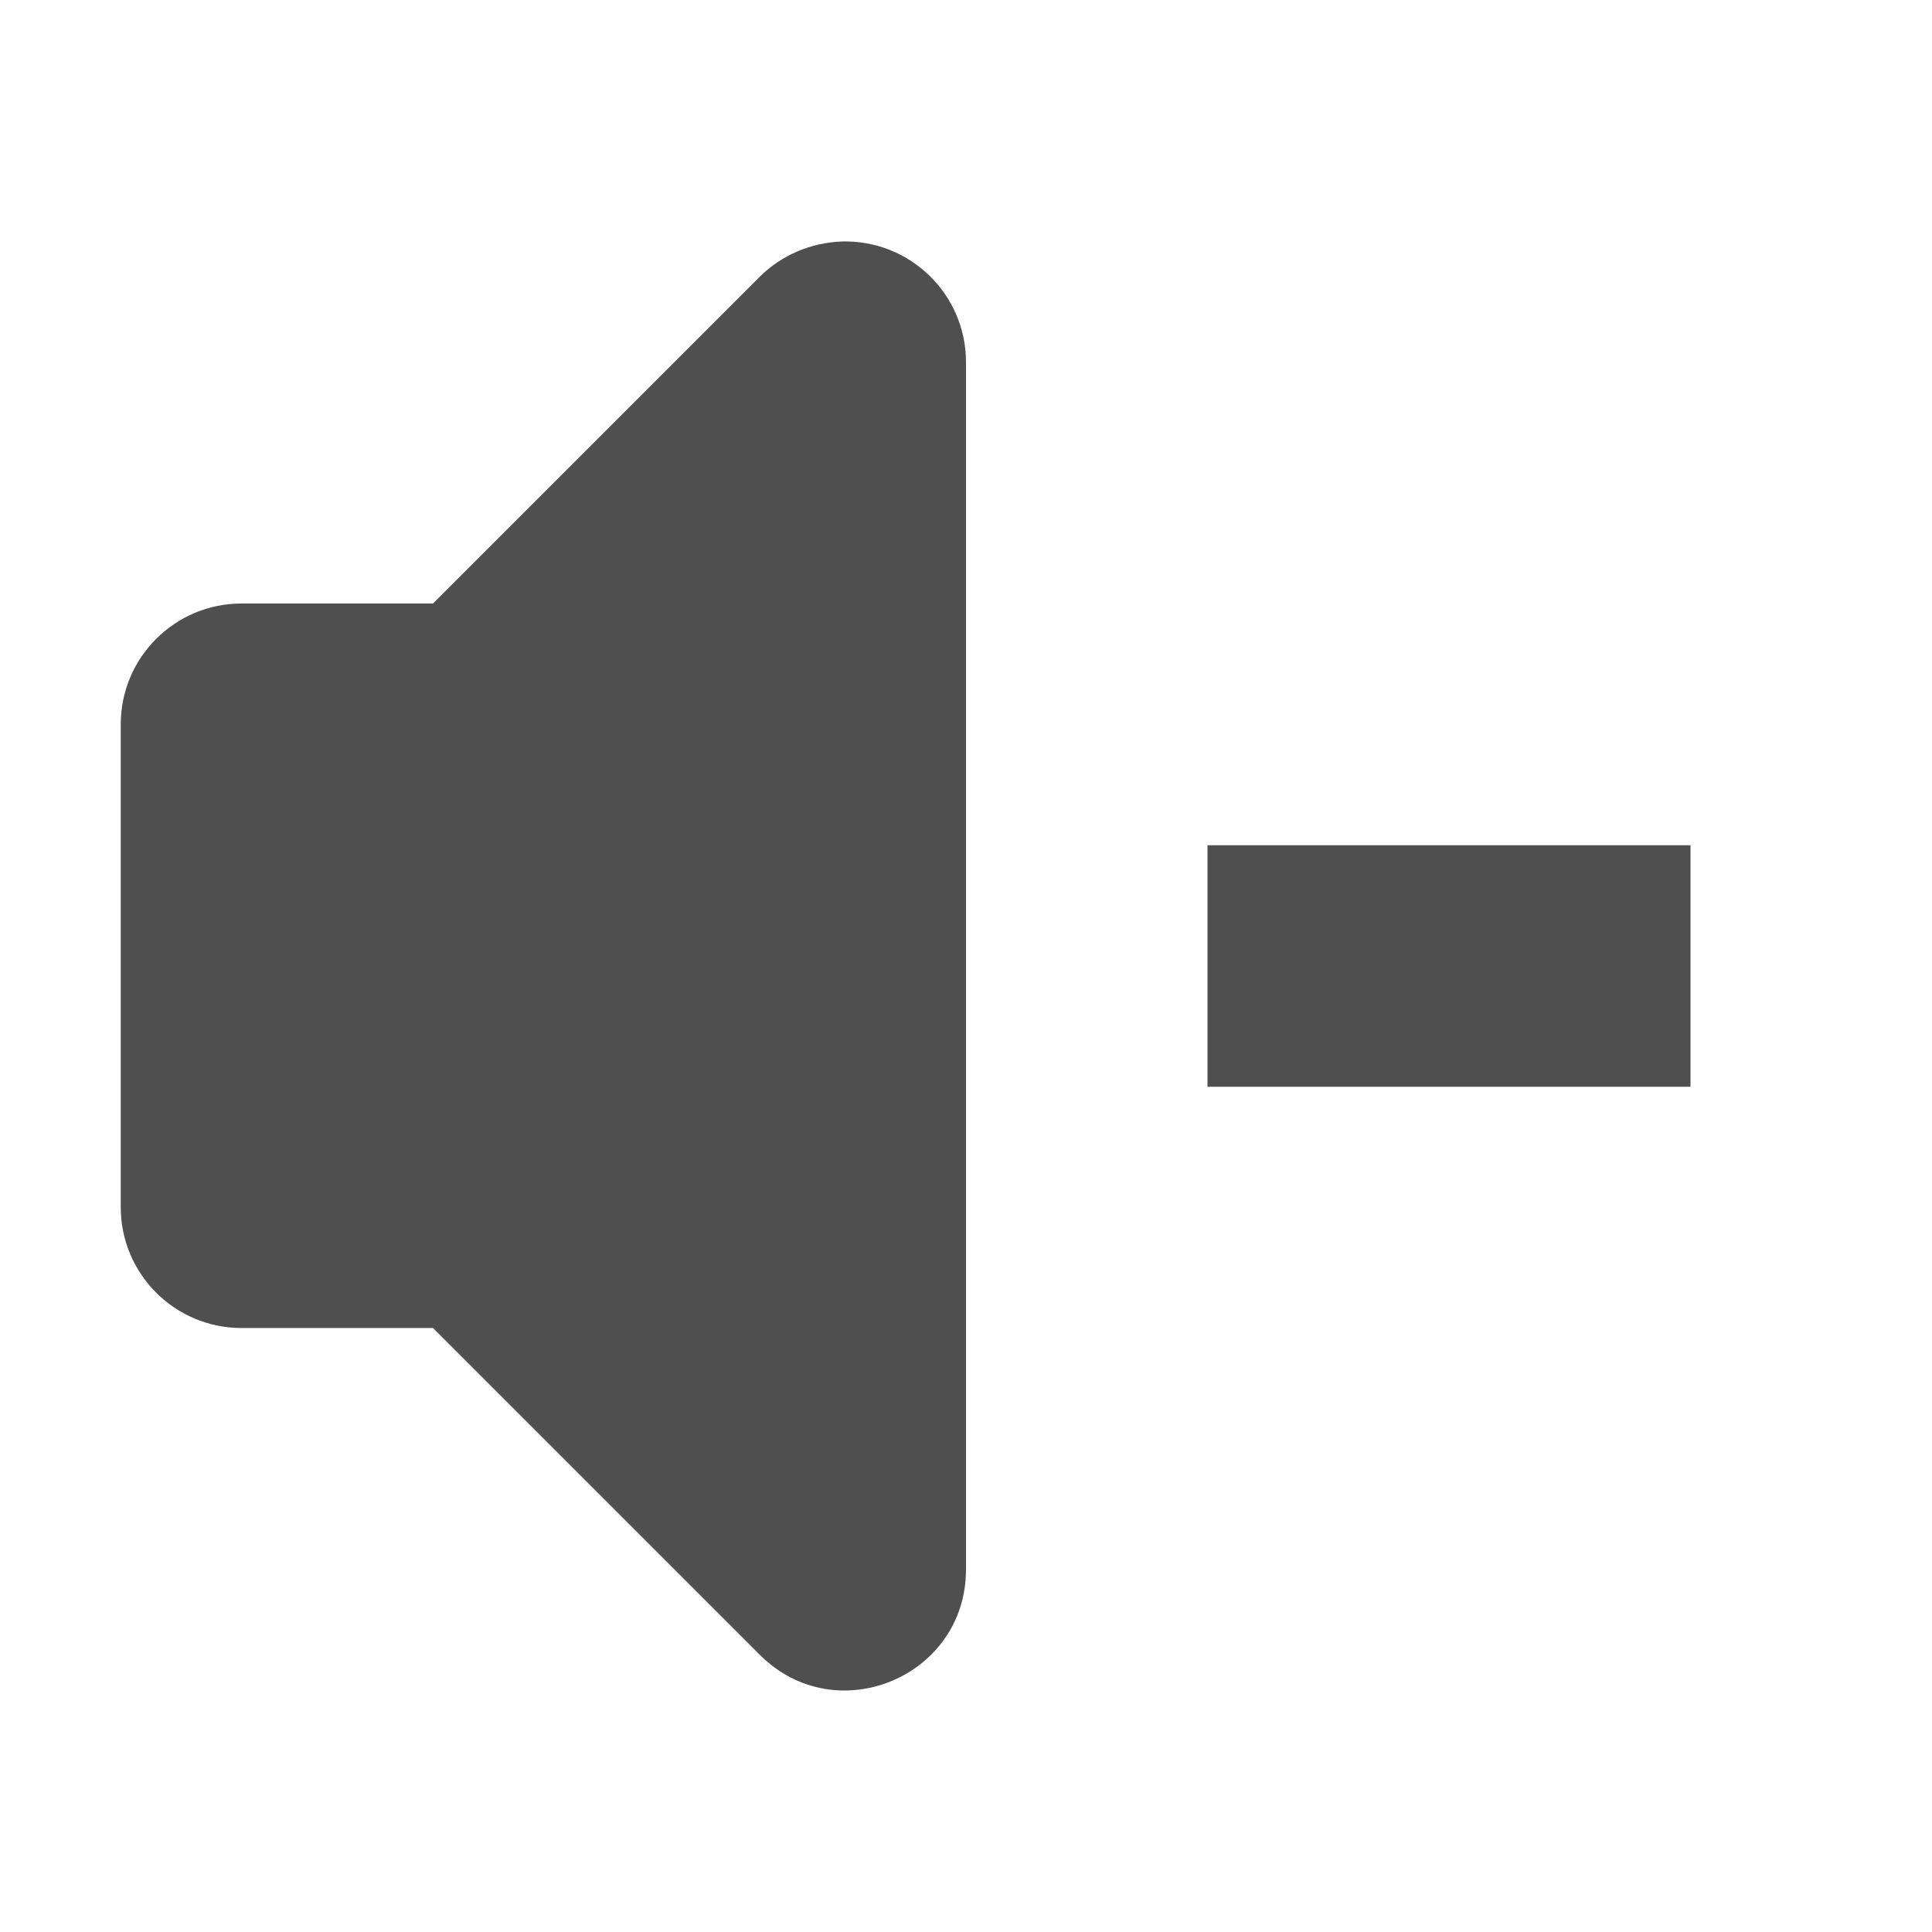
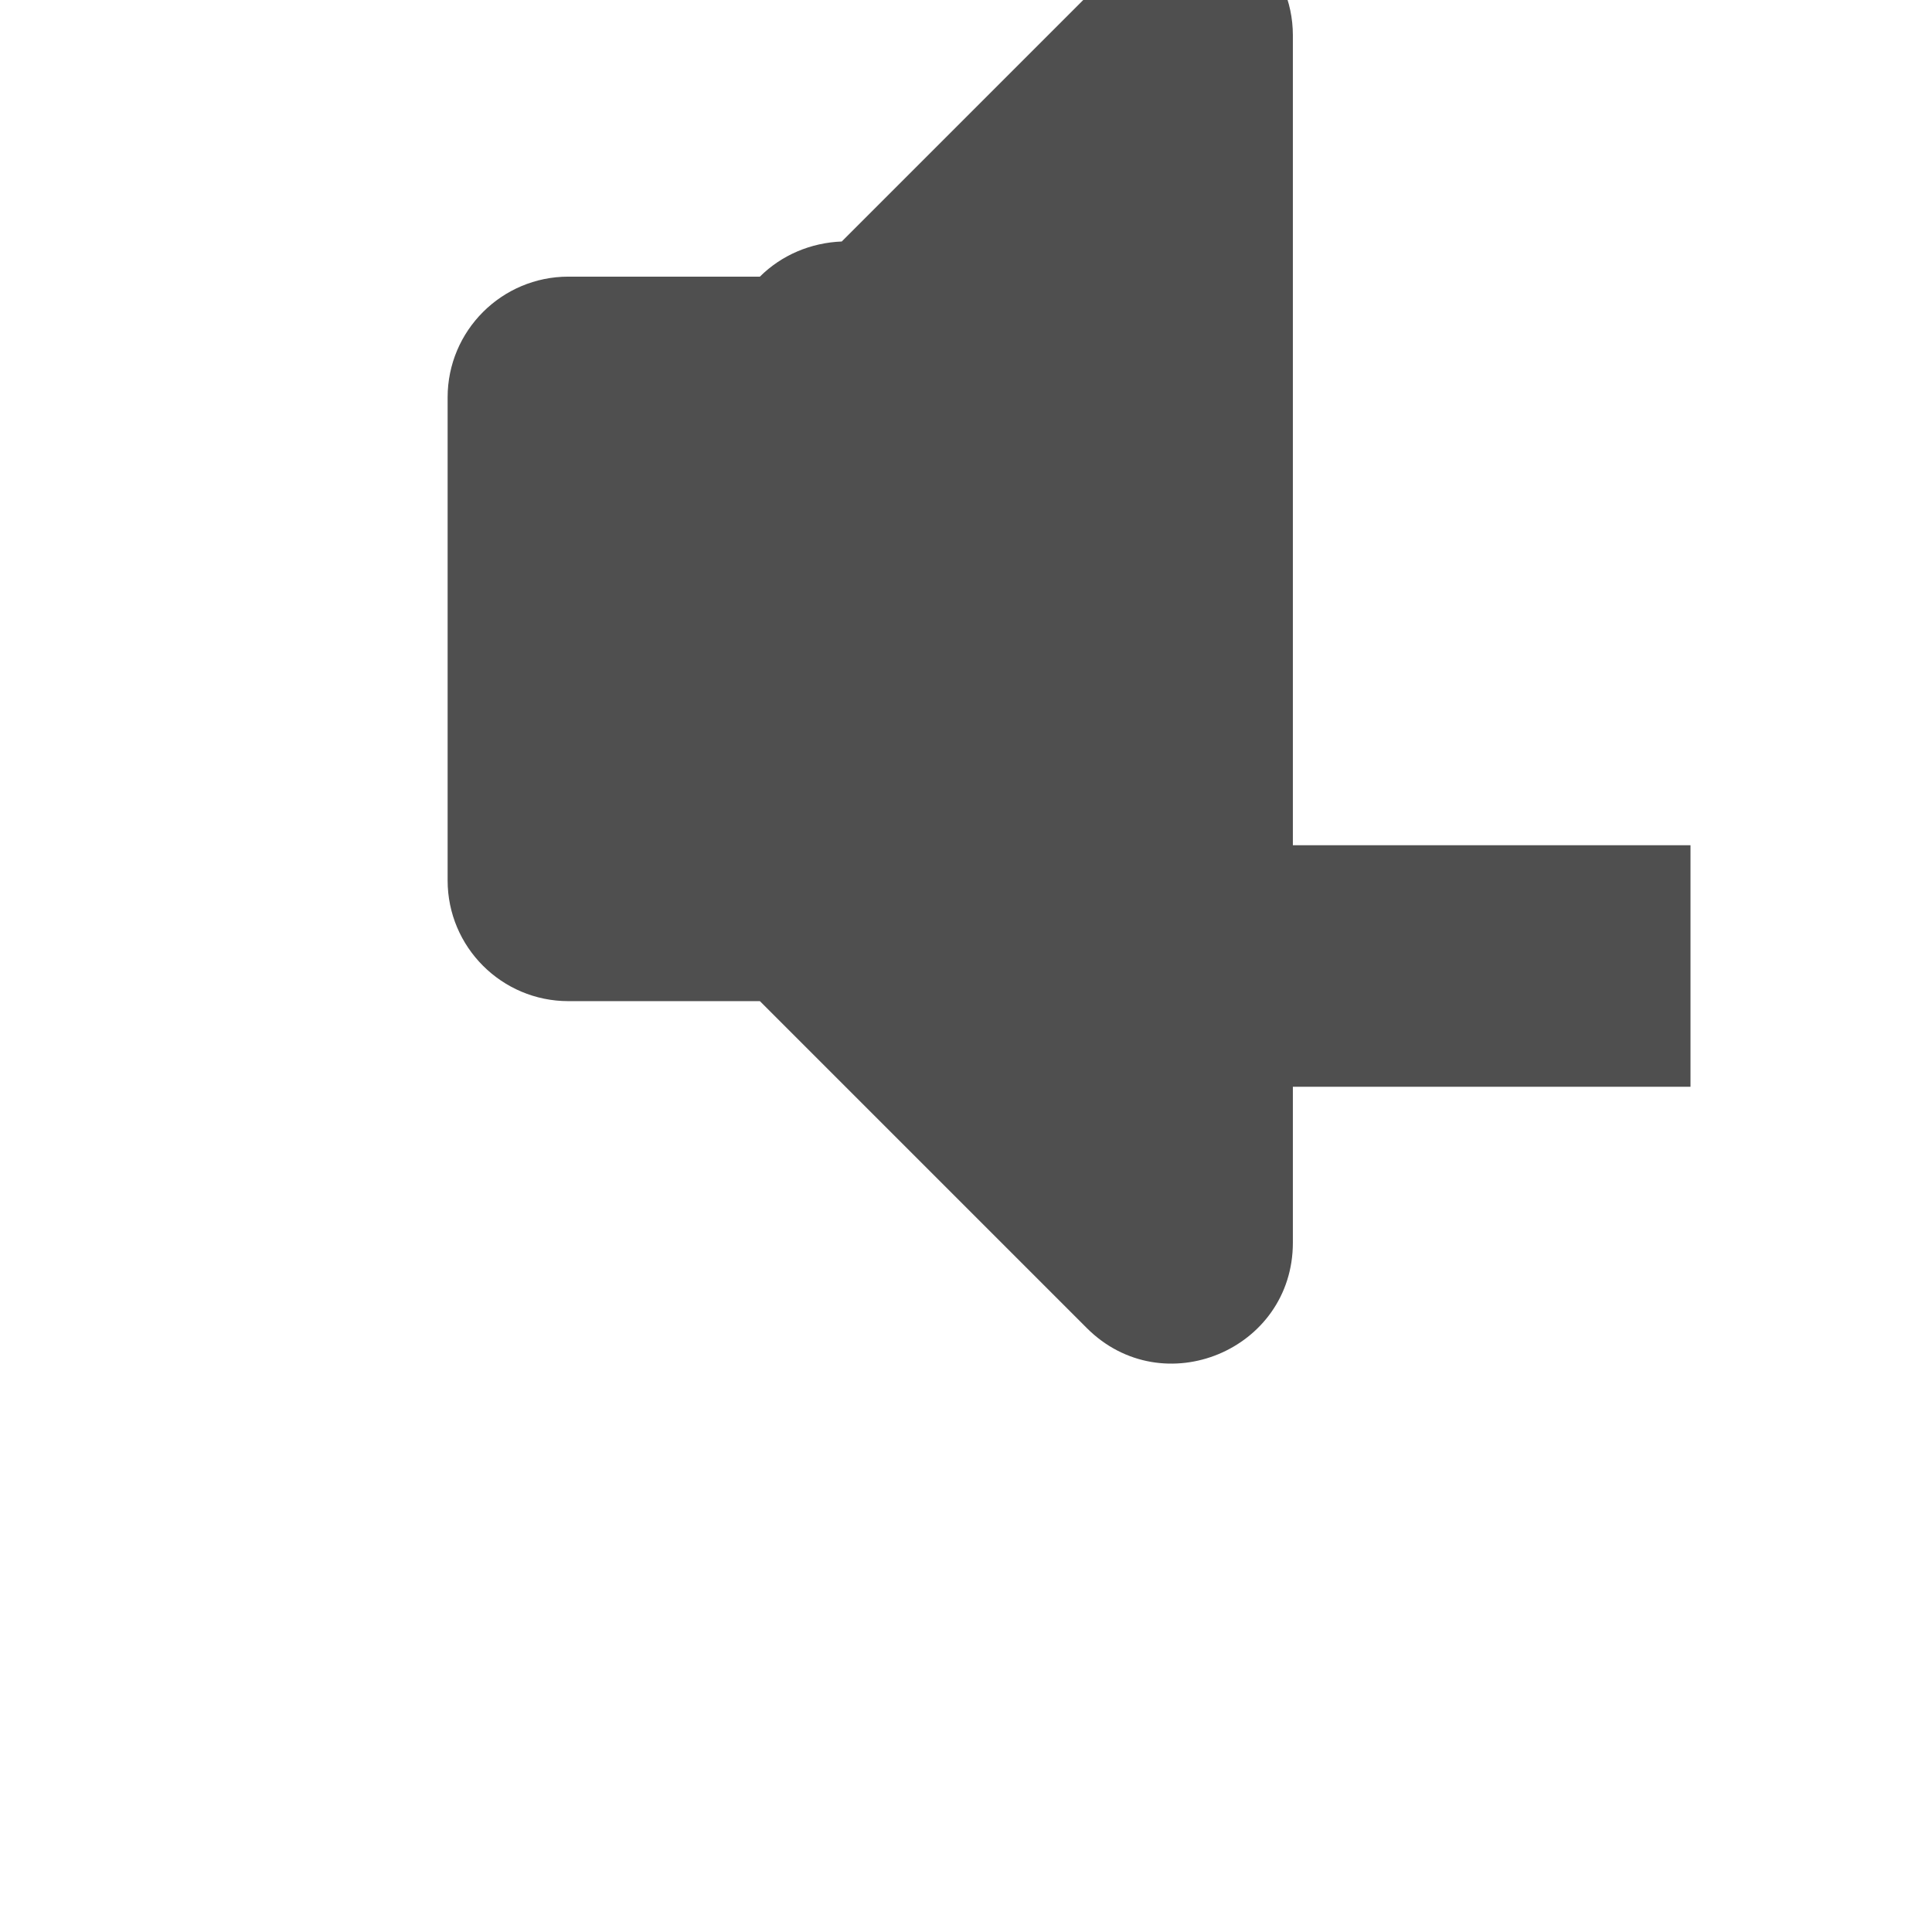
<svg xmlns="http://www.w3.org/2000/svg" width="16" height="16" version="1.1" viewBox="0 0 16 16">
  <g transform="translate(0 -1036.4)">
-     <path transform="translate(0 1036.4)" d="m6.971 2c-0.255 0.01-0.497 0.111-0.678 0.291l-2.707 2.707h-1.586c-0.552 1e-4 -1 0.448-1 1v4c5.52e-5 0.552 0.448 1 1 1h1.586l2.707 2.707c0.63 0.63 1.707 0.184 1.707-0.707v-10c-9.424e-4 -0.563-0.466-1.014-1.029-0.998zm3.029 5v1 1h4v-1-1h-4z" color="#000000" color-rendering="auto" dominant-baseline="auto" fill="#4f4f4f" image-rendering="auto" shape-rendering="auto" solid-color="#000000" style="font-feature-settings:normal;font-variant-alternates:normal;font-variant-caps:normal;font-variant-ligatures:normal;font-variant-numeric:normal;font-variant-position:normal;isolation:auto;mix-blend-mode:normal;shape-padding:0;text-decoration-color:#000000;text-decoration-line:none;text-decoration-style:solid;text-indent:0;text-orientation:mixed;text-transform:none;white-space:normal" />
+     <path transform="translate(0 1036.4)" d="m6.971 2c-0.255 0.01-0.497 0.111-0.678 0.291h-1.586c-0.552 1e-4 -1 0.448-1 1v4c5.52e-5 0.552 0.448 1 1 1h1.586l2.707 2.707c0.63 0.63 1.707 0.184 1.707-0.707v-10c-9.424e-4 -0.563-0.466-1.014-1.029-0.998zm3.029 5v1 1h4v-1-1h-4z" color="#000000" color-rendering="auto" dominant-baseline="auto" fill="#4f4f4f" image-rendering="auto" shape-rendering="auto" solid-color="#000000" style="font-feature-settings:normal;font-variant-alternates:normal;font-variant-caps:normal;font-variant-ligatures:normal;font-variant-numeric:normal;font-variant-position:normal;isolation:auto;mix-blend-mode:normal;shape-padding:0;text-decoration-color:#000000;text-decoration-line:none;text-decoration-style:solid;text-indent:0;text-orientation:mixed;text-transform:none;white-space:normal" />
  </g>
</svg>